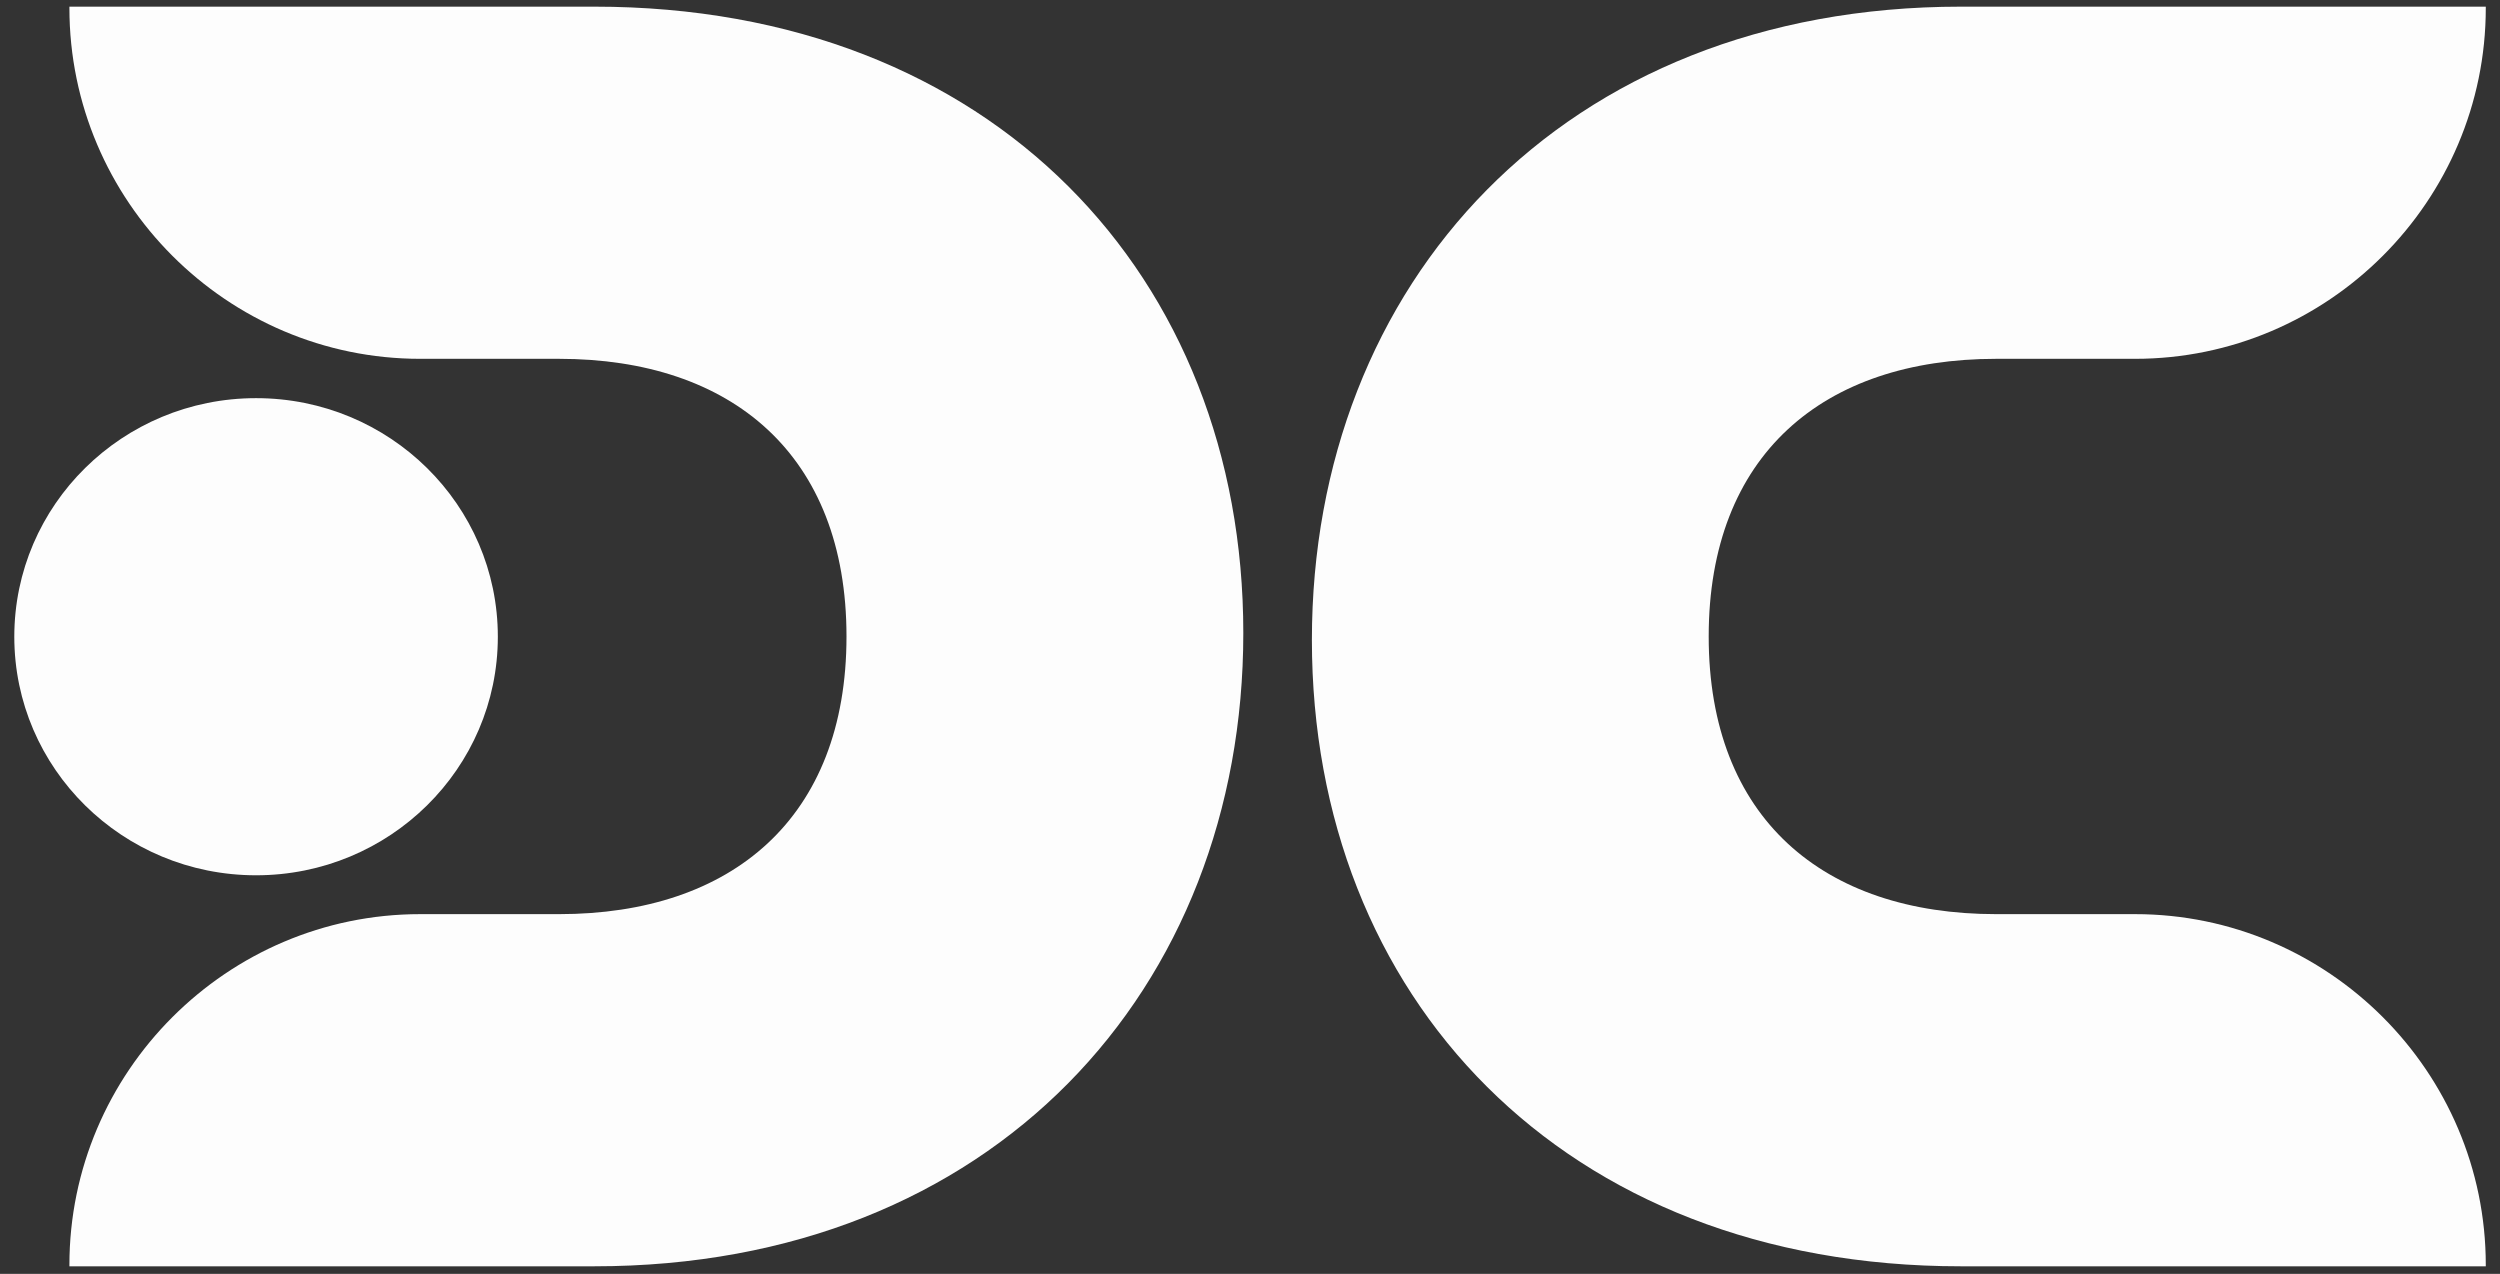
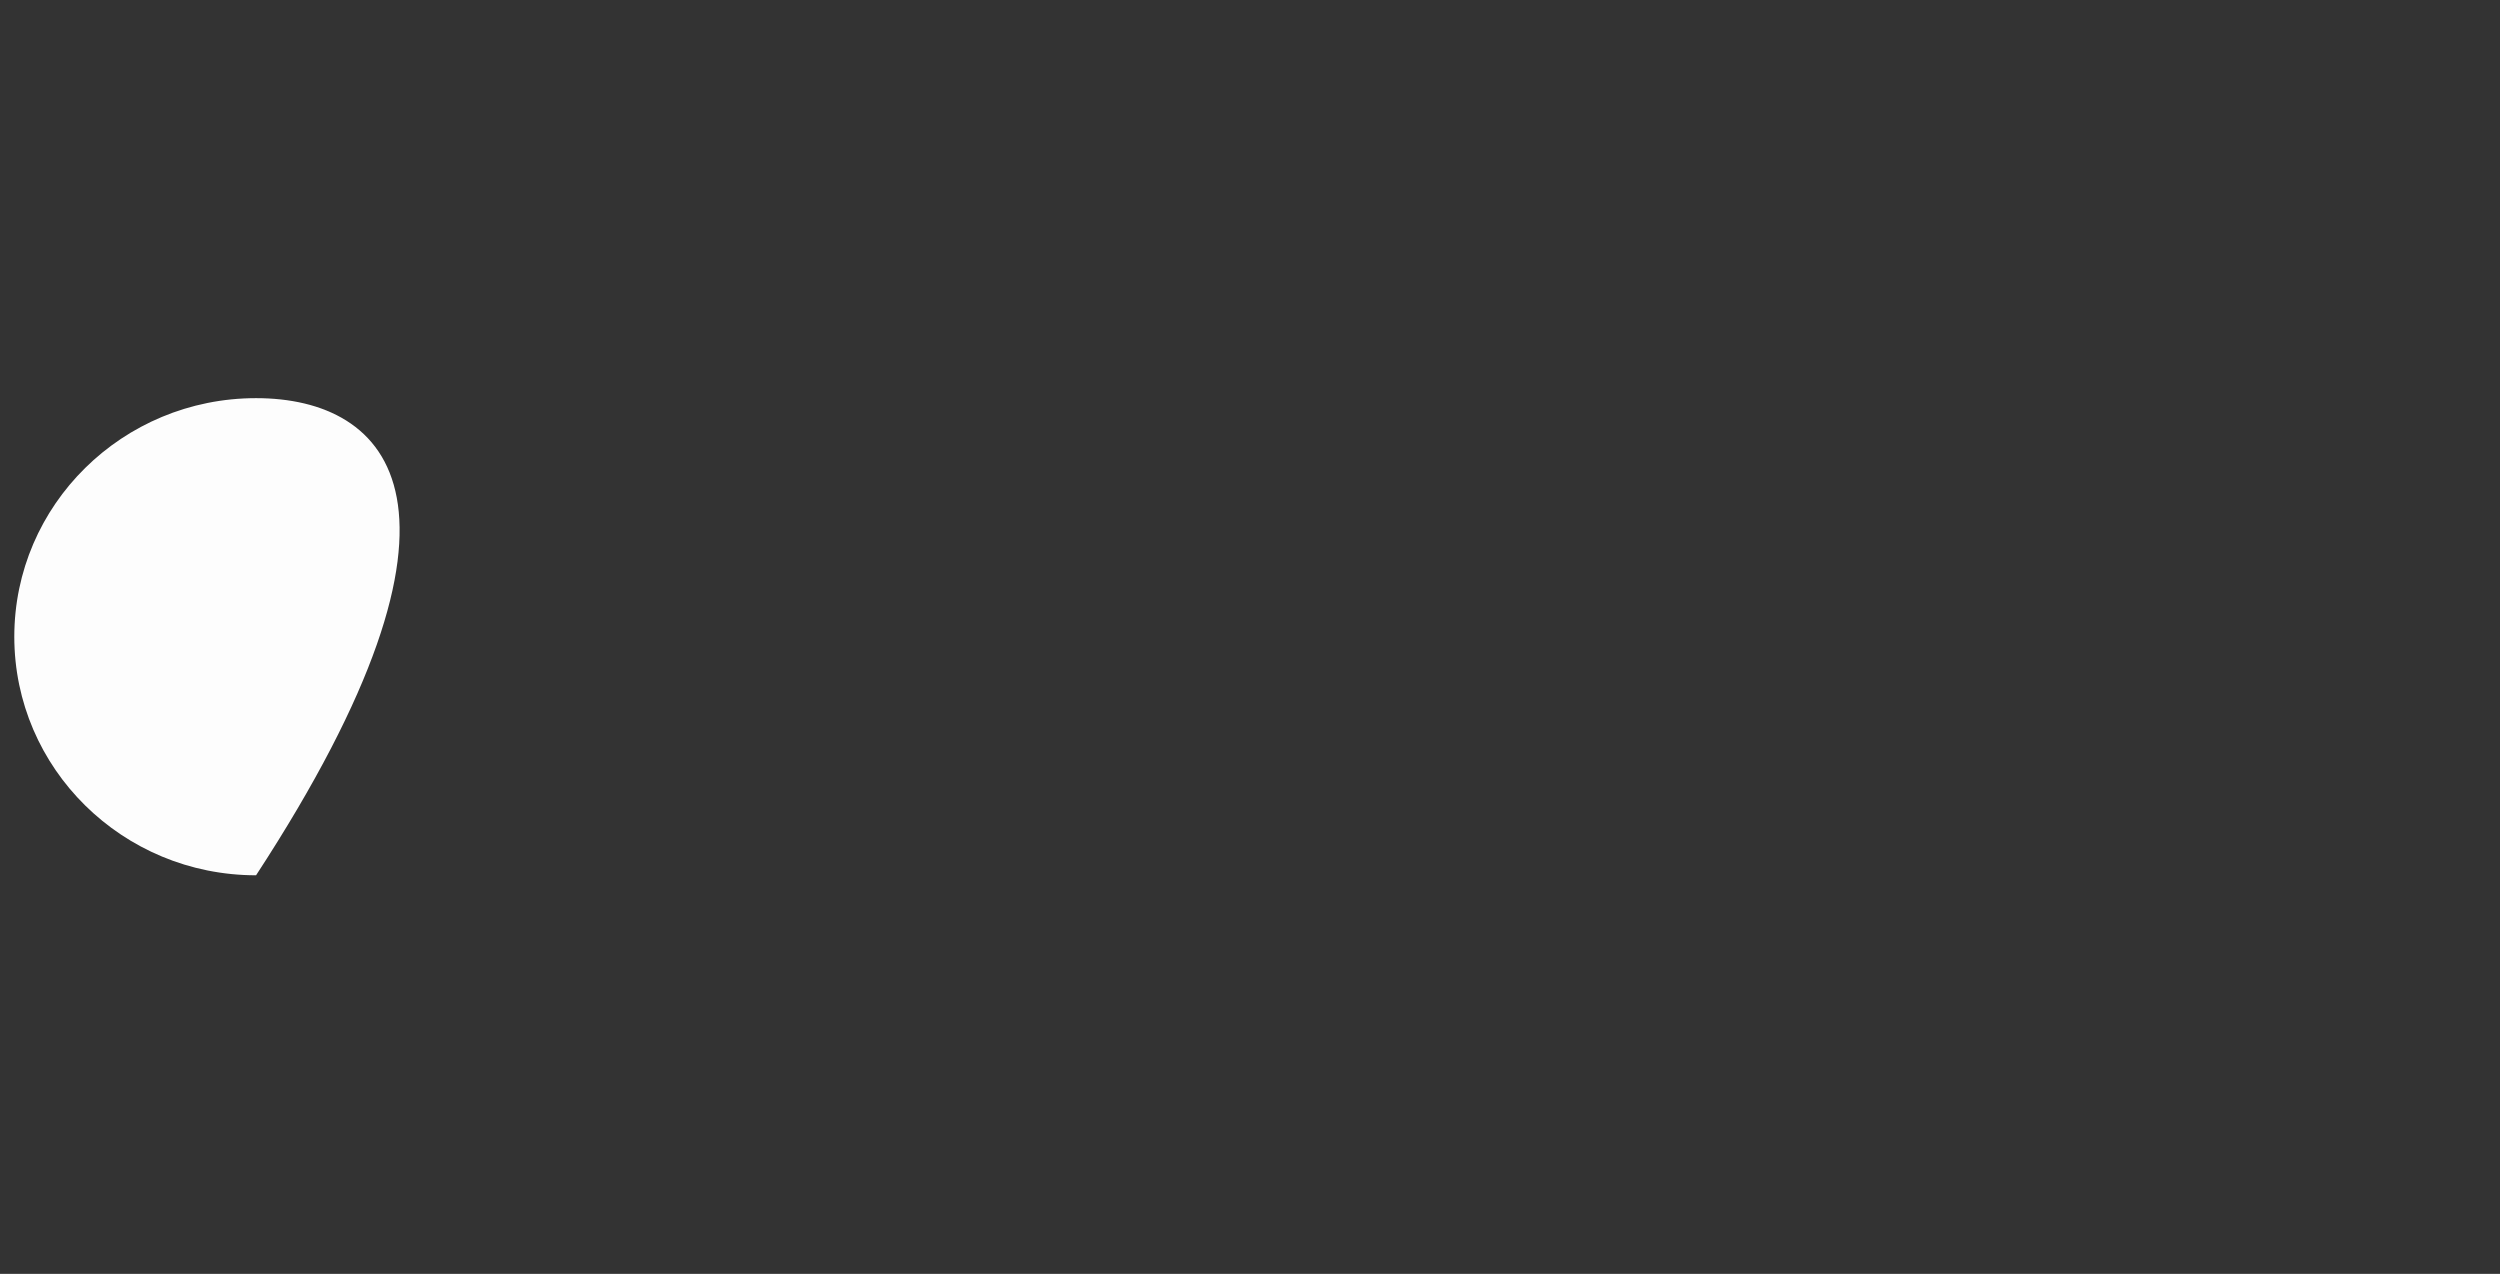
<svg xmlns="http://www.w3.org/2000/svg" width="157" height="80" viewBox="0 0 157 80" fill="none">
  <rect x="0" y="0" width="157" height="80" fill="#333333" stroke="none" />
-   <path d="M123.145 79.524H156.107V79.438C156.107 67.318 146.209 57.408 134.081 57.408H125.358C114.506 57.408 107.306 51.377 107.306 39.971C107.306 28.564 114.506 22.534 125.358 22.534H134.081C146.209 22.534 156.107 12.624 156.107 0.503V0.418H123.145C98.115 0.418 82.387 17.83 82.387 40.192C82.387 62.554 98.115 79.524 123.145 79.524Z" fill="#FDFDFD" />
-   <path d="M37.322 0.418H4.359V0.503C4.359 12.624 14.257 22.534 26.386 22.534H35.109C45.96 22.534 53.16 28.564 53.16 39.971C53.16 51.377 45.96 57.408 35.109 57.408H26.386C14.257 57.408 4.359 67.318 4.359 79.439V79.524H37.322C62.352 79.524 78.08 62.112 78.08 39.75C78.08 17.387 62.352 0.418 37.322 0.418Z" fill="#FDFDFD" />
-   <path d="M16.081 54.968C24.466 54.968 31.264 48.26 31.264 39.986C31.264 31.712 24.466 25.004 16.081 25.004C7.696 25.004 0.898 31.712 0.898 39.986C0.898 48.26 7.696 54.968 16.081 54.968Z" fill="#FDFDFD" />
+   <path d="M16.081 54.968C31.264 31.712 24.466 25.004 16.081 25.004C7.696 25.004 0.898 31.712 0.898 39.986C0.898 48.26 7.696 54.968 16.081 54.968Z" fill="#FDFDFD" />
</svg>